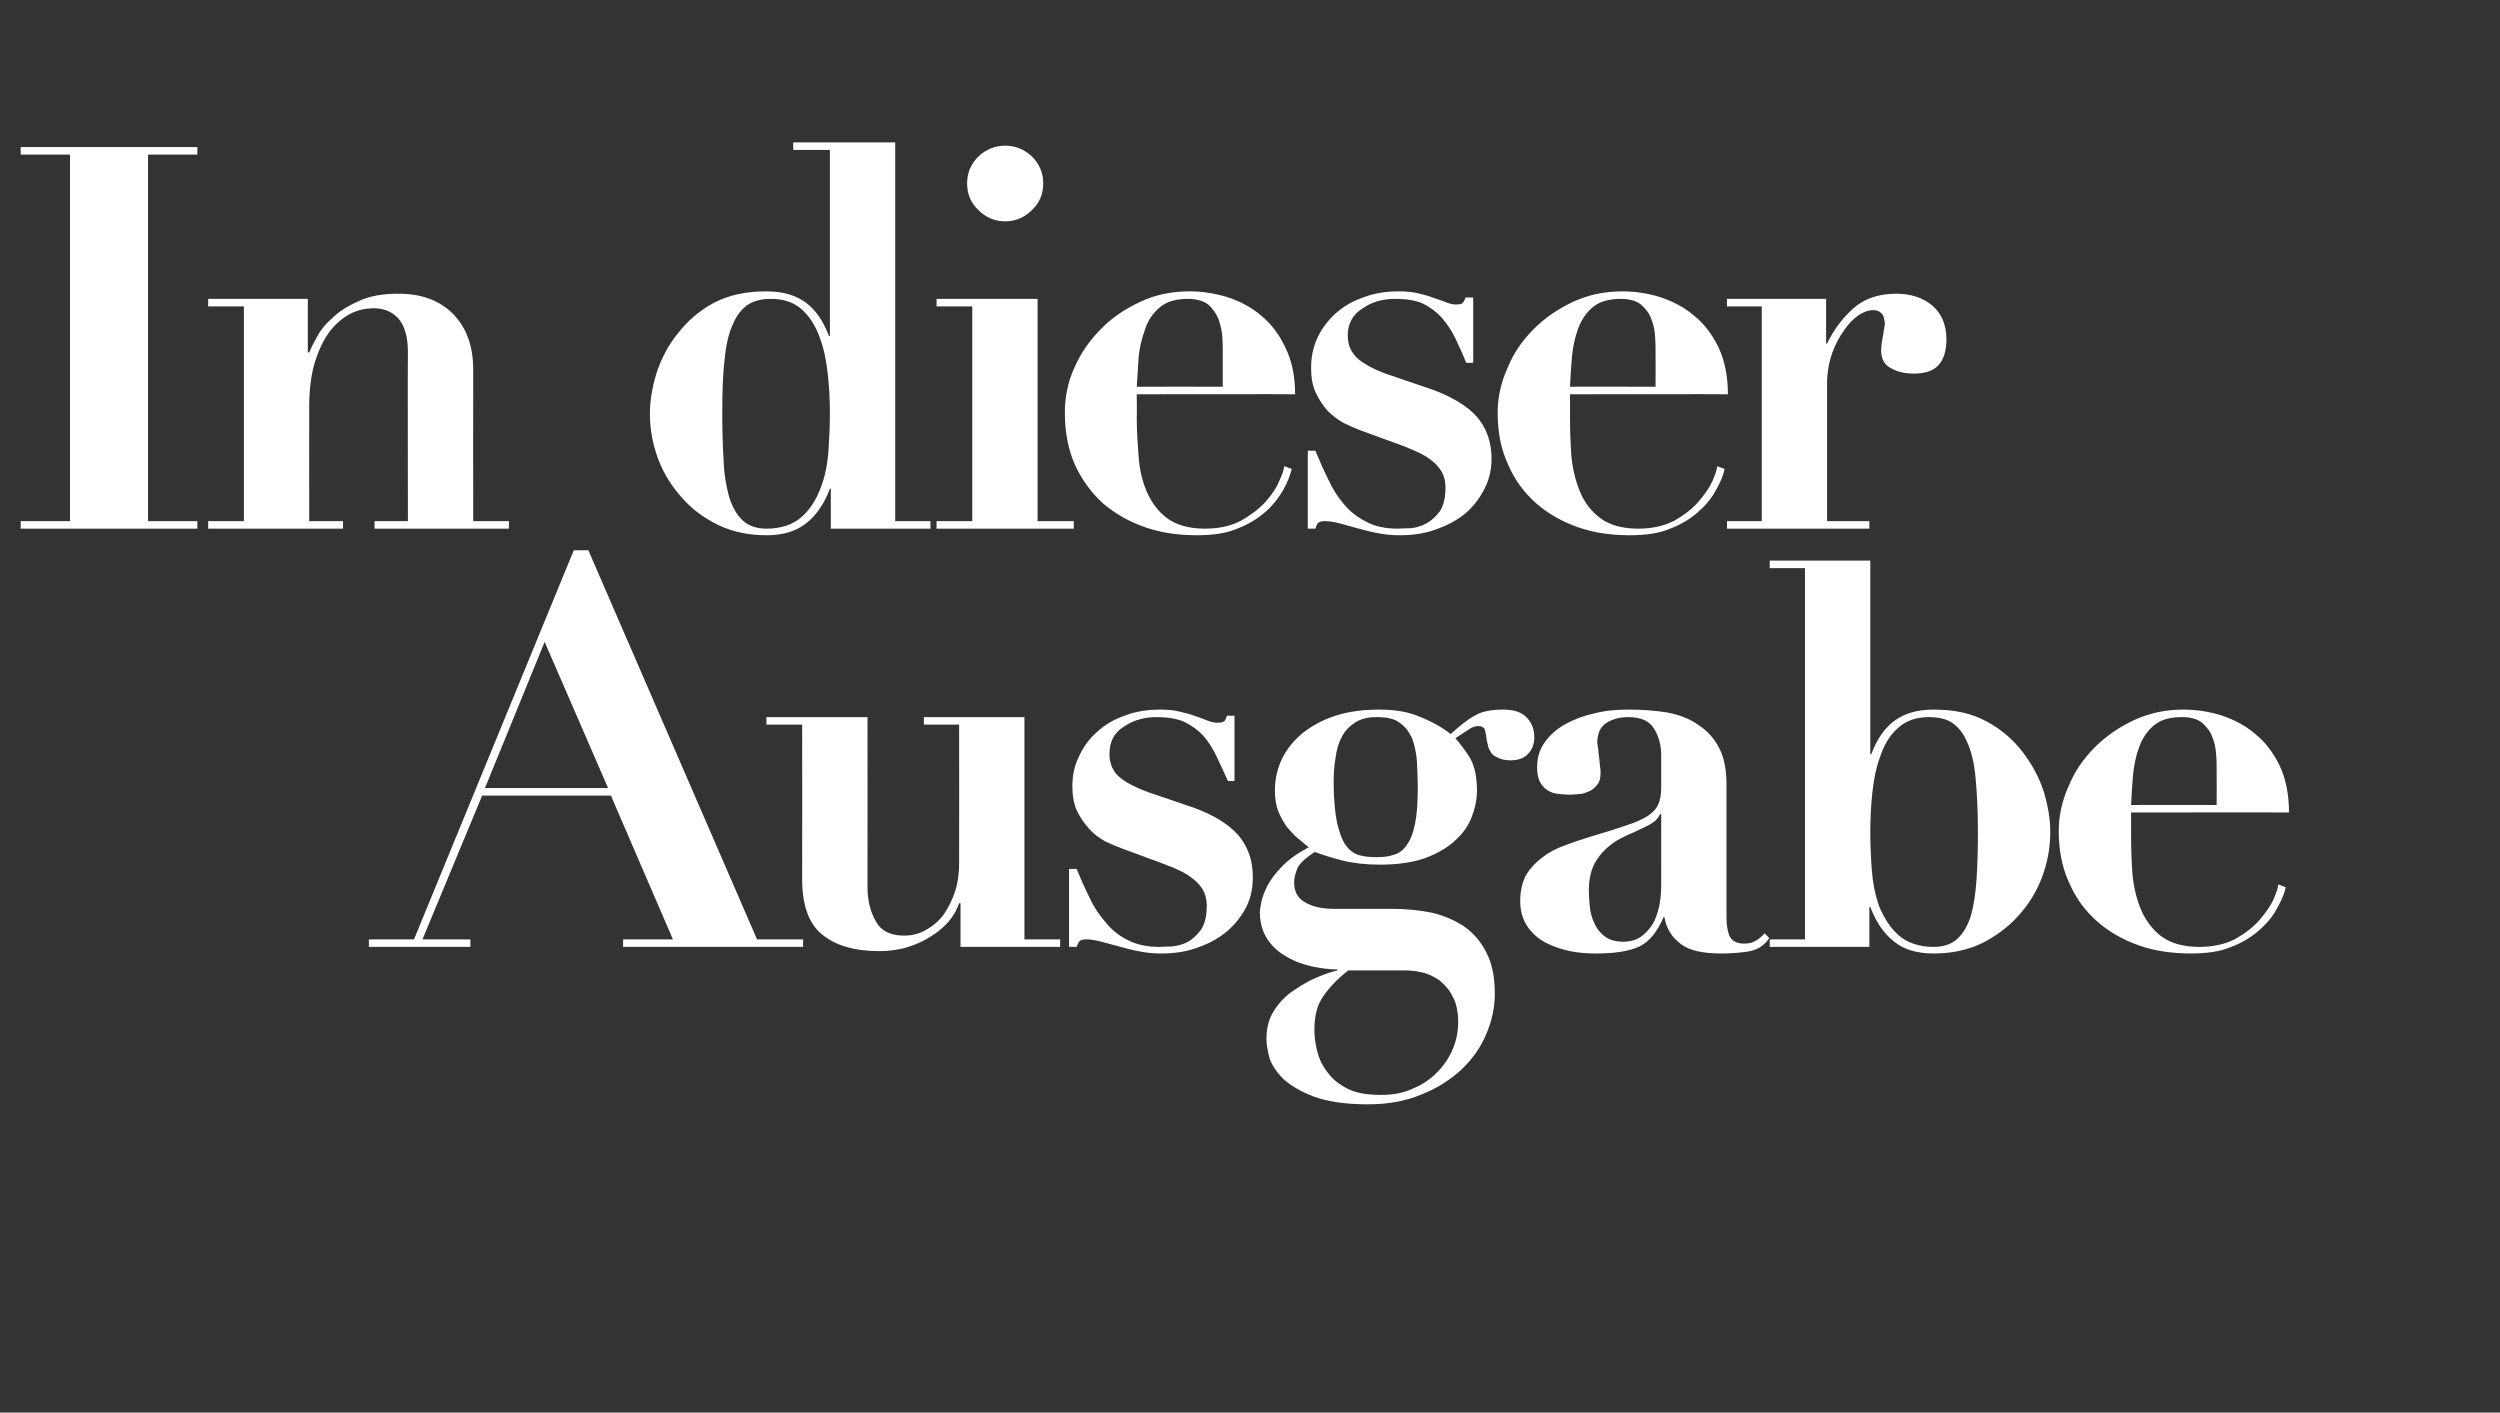
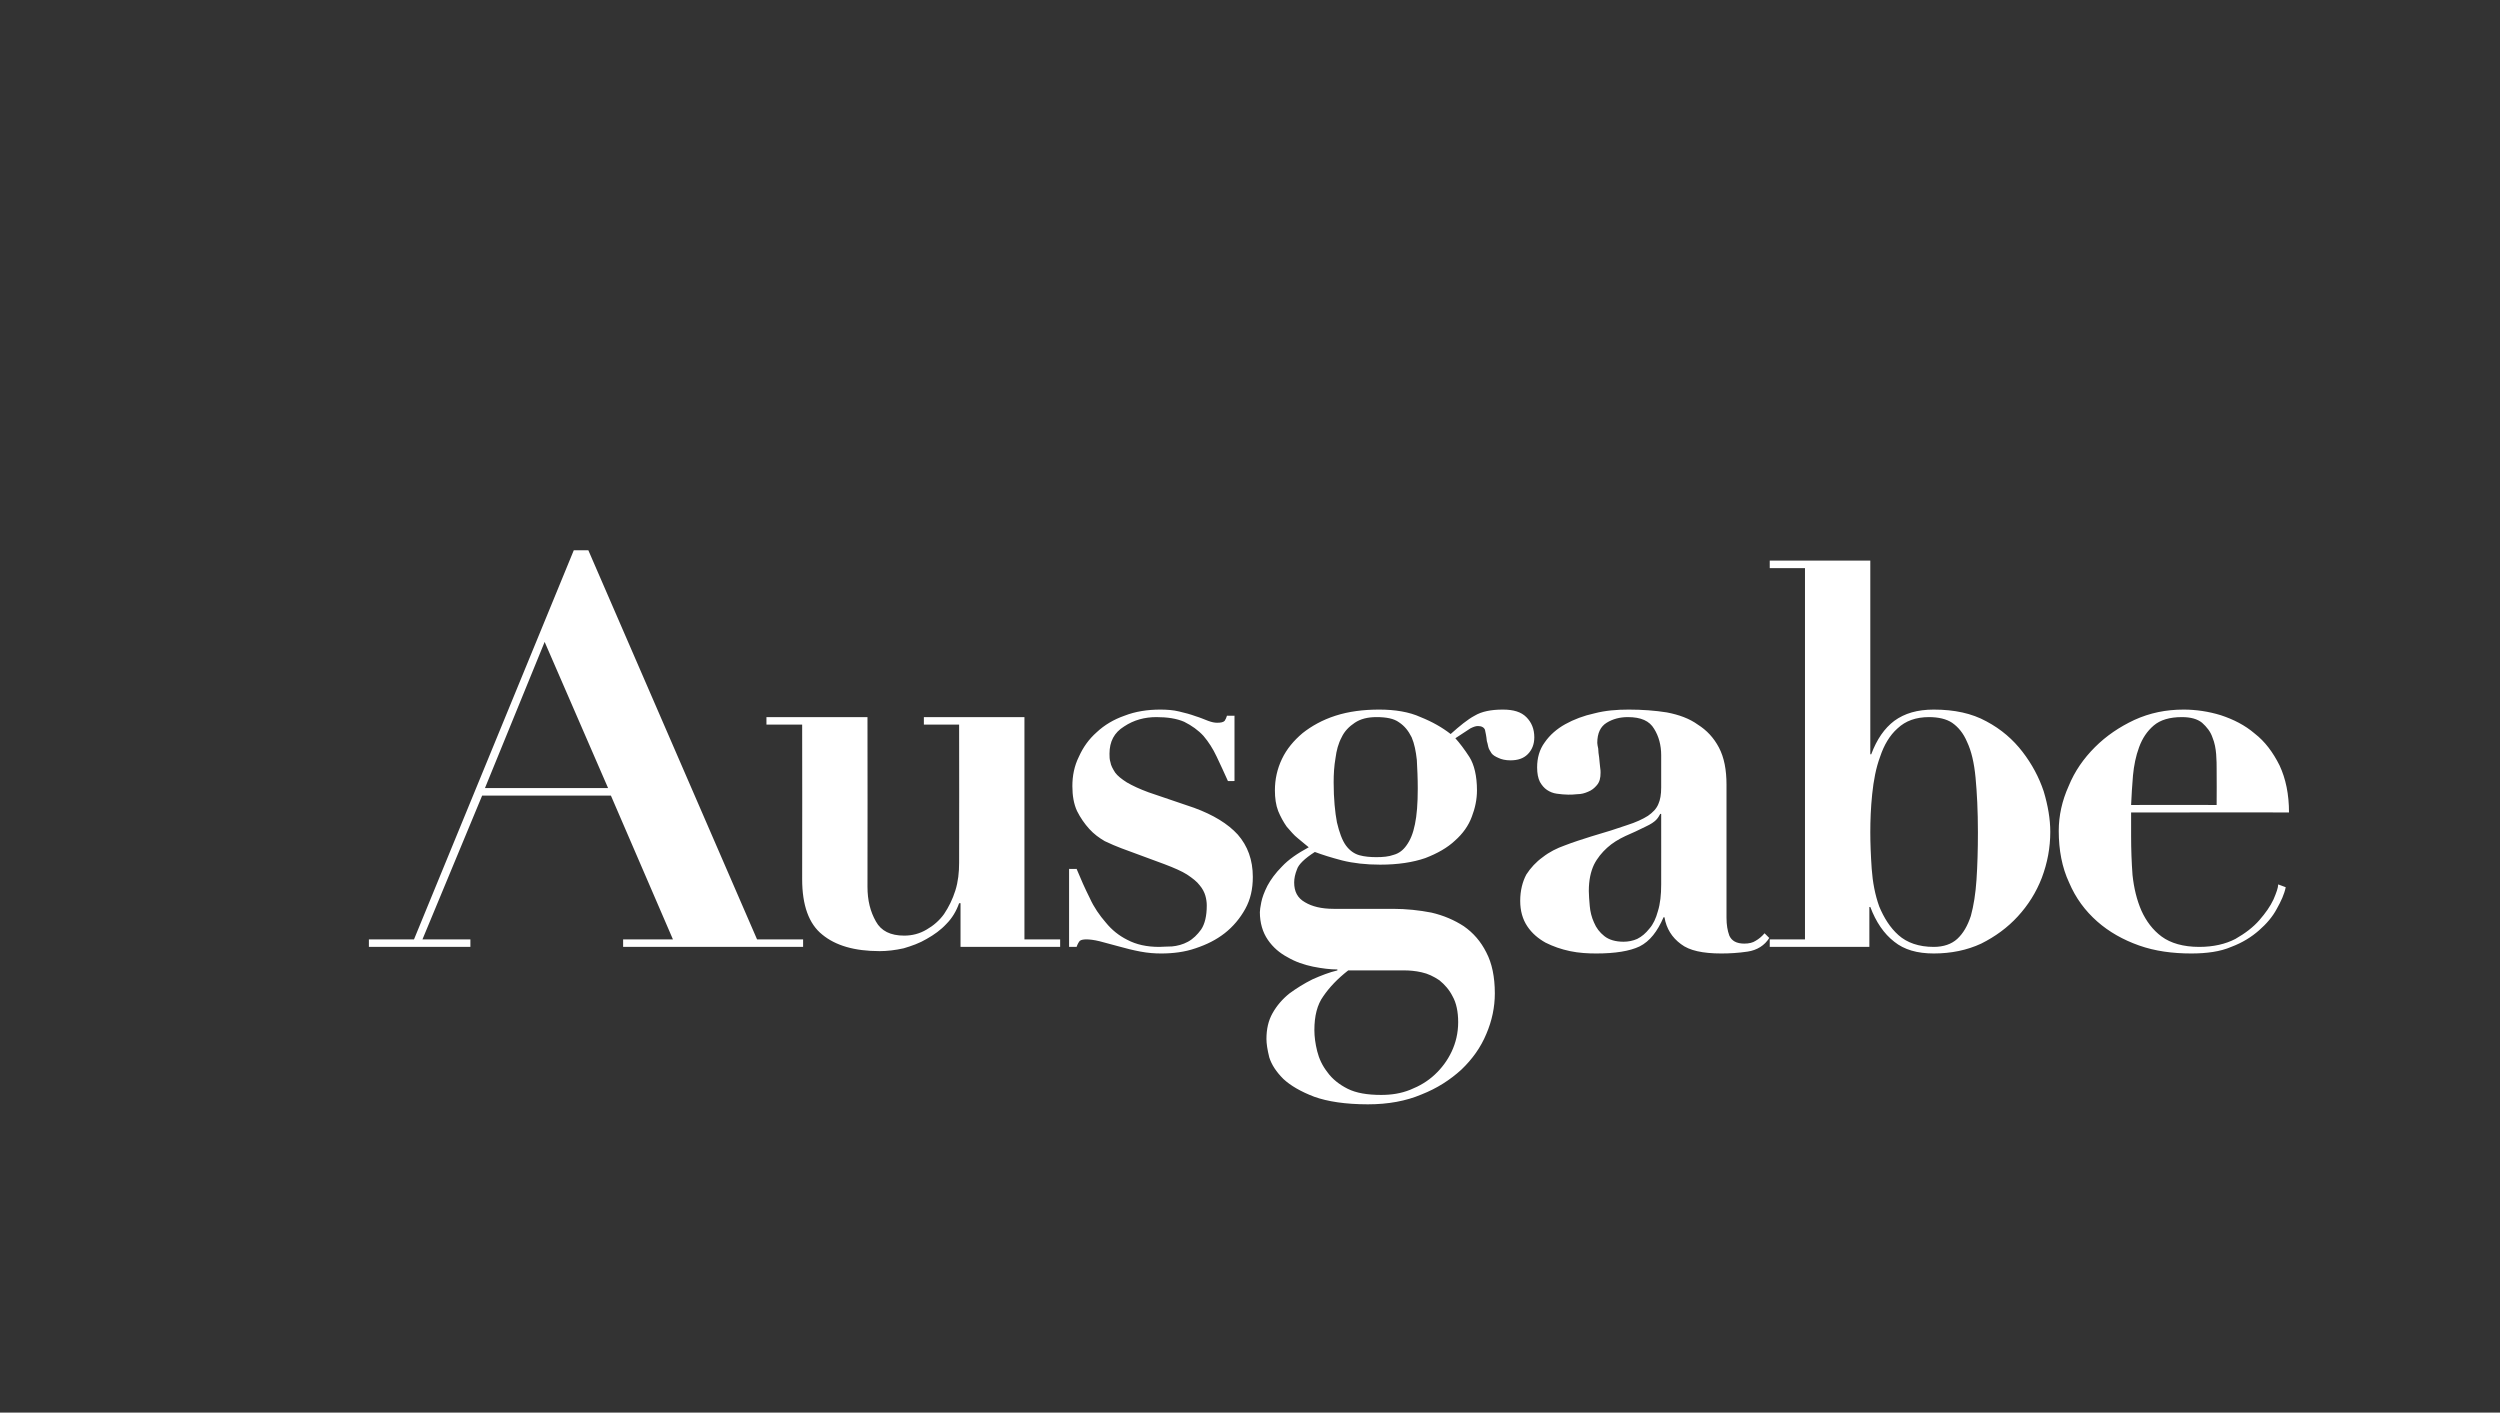
<svg xmlns="http://www.w3.org/2000/svg" version="1.1" width="532px" height="300.6px" viewBox="0 -2 532 300.6" style="top:-2px">
  <rect x="0" y="-2" width="532" height="300.6" fill="#333333" stroke="none" />
  <desc>In dieser Ausgabe</desc>
  <defs />
  <g id="Polygon15905">
    <path d="M 115.9 134.6 L 129.4 165.7 L 103.2 165.7 L 115.9 134.6 Z M 78.5 197.9 L 78.5 199.5 L 100.1 199.5 L 100.1 197.9 L 89.9 197.9 L 102.6 167.3 L 130 167.3 L 143.2 197.9 L 132.6 197.9 L 132.6 199.5 L 170.9 199.5 L 170.9 197.9 L 161.1 197.9 L 125.2 115.1 L 122.1 115.1 L 88.1 197.9 L 78.5 197.9 Z M 163.1 150.6 L 163.1 152.2 L 170.7 152.2 C 170.7 152.2 170.74 185.1 170.7 185.1 C 170.7 190.6 172.1 194.6 175 196.9 C 177.8 199.2 181.8 200.4 187.2 200.4 C 188.8 200.4 190.5 200.2 192.3 199.8 C 194 199.3 195.7 198.7 197.2 197.8 C 198.8 196.9 200.2 195.9 201.4 194.6 C 202.6 193.4 203.5 191.9 204.1 190.2 C 204.14 190.23 204.4 190.2 204.4 190.2 L 204.4 199.5 L 225.6 199.5 L 225.6 197.9 L 218 197.9 L 218 150.6 L 196.6 150.6 L 196.6 152.2 L 204.1 152.2 C 204.1 152.2 204.14 181.57 204.1 181.6 C 204.1 183.6 203.9 185.6 203.3 187.5 C 202.7 189.4 201.9 191 200.9 192.5 C 199.9 193.9 198.6 195 197.2 195.8 C 195.7 196.7 194.1 197.1 192.4 197.1 C 189.5 197.1 187.5 196.1 186.4 194.1 C 185.2 192 184.6 189.6 184.6 186.7 C 184.64 186.7 184.6 150.6 184.6 150.6 L 163.1 150.6 Z M 227.5 182.9 L 227.5 199.5 C 227.5 199.5 229.1 199.47 229.1 199.5 C 229.3 198.9 229.6 198.4 229.8 198.2 C 230.1 198 230.5 197.9 231.2 197.9 C 231.8 197.9 232.8 198 234 198.3 C 235.2 198.6 236.6 199 238.1 199.4 C 239.5 199.8 241.1 200.2 242.7 200.5 C 244.3 200.8 245.7 200.9 247.1 200.9 C 249.6 200.9 252.1 200.6 254.4 199.8 C 256.8 199 258.8 198 260.6 196.6 C 262.4 195.2 263.9 193.4 265 191.4 C 266.1 189.4 266.6 187.2 266.6 184.6 C 266.6 181 265.5 178 263.4 175.6 C 261.3 173.3 258.2 171.4 254.1 169.9 C 254.1 169.9 244.4 166.6 244.4 166.6 C 242.5 165.9 241 165.2 239.8 164.5 C 238.7 163.8 237.8 163.1 237.3 162.4 C 236.8 161.6 236.4 160.9 236.3 160.2 C 236.1 159.6 236.1 159 236.1 158.4 C 236.1 155.8 237.1 153.9 239.2 152.6 C 241.3 151.2 243.6 150.6 246.1 150.6 C 248.4 150.6 250.4 150.9 252 151.6 C 253.6 152.4 255 153.4 256.1 154.6 C 257.2 155.9 258.1 157.3 258.9 159 C 259.7 160.7 260.5 162.4 261.3 164.2 C 261.25 164.24 262.7 164.2 262.7 164.2 L 262.7 150.3 C 262.7 150.3 261.14 150.33 261.1 150.3 C 261 150.7 260.8 151.1 260.6 151.4 C 260.3 151.7 259.8 151.8 259 151.8 C 258.5 151.8 257.9 151.7 257.1 151.4 C 256.3 151.1 255.4 150.7 254.4 150.4 C 253.3 150 252.2 149.7 250.9 149.4 C 249.7 149.1 248.3 149 246.9 149 C 244.2 149 241.6 149.4 239.3 150.3 C 237 151.1 235 152.3 233.4 153.8 C 231.7 155.3 230.5 157 229.6 159 C 228.6 161 228.2 163.1 228.2 165.3 C 228.2 167.3 228.5 169.1 229.2 170.6 C 229.9 172 230.8 173.3 231.8 174.4 C 232.8 175.5 233.9 176.3 235.1 177 C 236.4 177.6 237.5 178.1 238.6 178.5 C 238.6 178.5 247.8 181.9 247.8 181.9 C 249.9 182.7 251.5 183.4 252.6 184.1 C 253.8 184.9 254.7 185.6 255.3 186.4 C 255.9 187.1 256.3 187.9 256.5 188.6 C 256.7 189.3 256.8 190 256.8 190.7 C 256.8 192.9 256.4 194.6 255.6 195.8 C 254.8 196.9 253.9 197.8 252.8 198.4 C 251.7 199 250.5 199.3 249.4 199.4 C 248.3 199.4 247.3 199.5 246.7 199.5 C 244 199.5 241.8 199 239.9 198 C 238.1 197.1 236.6 195.9 235.3 194.3 C 234 192.8 232.8 191.1 231.9 189.1 C 230.9 187.1 230 185.1 229.1 182.9 C 229.1 182.94 227.5 182.9 227.5 182.9 Z M 279.7 217.2 C 279.7 214.2 280.3 211.8 281.6 210 C 282.9 208.1 284.6 206.3 286.9 204.5 C 286.9 204.5 298.8 204.5 298.8 204.5 C 299.9 204.5 301.2 204.6 302.5 204.9 C 303.9 205.2 305.1 205.8 306.3 206.6 C 307.4 207.5 308.4 208.6 309.1 210 C 309.9 211.4 310.3 213.3 310.3 215.5 C 310.3 217.8 309.8 219.9 308.9 221.8 C 308 223.7 306.8 225.3 305.3 226.7 C 303.8 228.1 302.1 229.1 300.1 229.9 C 298.1 230.7 296.1 231 293.9 231 C 291 231 288.6 230.6 286.8 229.7 C 285 228.8 283.5 227.6 282.5 226.2 C 281.4 224.8 280.7 223.3 280.3 221.7 C 279.9 220.1 279.7 218.6 279.7 217.2 Z M 292.9 180.4 C 291.6 180.4 290.4 180.3 289.3 180 C 288.2 179.7 287.2 179 286.4 177.9 C 285.6 176.8 285 175.1 284.5 173 C 284.1 170.9 283.8 168 283.8 164.5 C 283.8 162.7 283.9 161 284.2 159.3 C 284.4 157.7 284.8 156.2 285.5 154.9 C 286.1 153.6 287.1 152.6 288.3 151.8 C 289.5 151 291 150.6 292.9 150.6 C 295 150.6 296.6 150.9 297.7 151.7 C 298.9 152.5 299.7 153.5 300.4 154.9 C 301 156.3 301.3 157.9 301.5 159.7 C 301.6 161.6 301.7 163.6 301.7 165.8 C 301.7 169 301.5 171.5 301.1 173.4 C 300.7 175.4 300.1 176.8 299.3 177.9 C 298.6 178.9 297.7 179.6 296.6 179.9 C 295.5 180.3 294.3 180.4 292.9 180.4 Z M 296.4 191.4 C 296.4 191.4 283.8 191.4 283.8 191.4 C 281.2 191.4 279.2 190.9 277.7 190 C 276.1 189.1 275.4 187.7 275.4 185.8 C 275.4 184.9 275.6 184 276 183 C 276.3 182 277.6 180.7 279.8 179.3 C 281.4 179.9 283.3 180.5 285.6 181.1 C 288 181.7 290.7 182 293.7 182 C 297.5 182 300.7 181.5 303.3 180.6 C 305.9 179.6 308 178.4 309.6 176.9 C 311.3 175.4 312.5 173.7 313.2 171.8 C 313.9 170 314.3 168.1 314.3 166.2 C 314.3 163.1 313.7 160.7 312.7 159.1 C 311.6 157.4 310.6 156.1 309.7 155.1 C 311.2 154.1 312.3 153.4 312.9 153 C 313.5 152.7 314 152.5 314.5 152.5 C 315.3 152.5 315.8 152.8 316 153.3 C 316.1 153.8 316.3 154.6 316.4 155.7 C 316.5 156 316.6 156.4 316.7 156.9 C 316.8 157.4 317.1 157.8 317.4 158.3 C 317.7 158.7 318.2 159 318.9 159.3 C 319.5 159.6 320.4 159.8 321.4 159.8 C 323 159.8 324.2 159.4 325.1 158.5 C 326 157.6 326.5 156.4 326.5 154.9 C 326.5 153.1 325.9 151.7 324.8 150.6 C 323.7 149.5 322.1 149 319.8 149 C 317.3 149 315.3 149.4 313.8 150.3 C 312.3 151.1 310.6 152.5 308.7 154.2 C 306.9 152.8 304.8 151.6 302.3 150.6 C 299.9 149.5 296.9 149 293.5 149 C 290.1 149 287 149.4 284.2 150.3 C 281.4 151.2 279.1 152.5 277.2 154 C 275.3 155.6 273.8 157.4 272.8 159.5 C 271.8 161.6 271.3 163.8 271.3 166.2 C 271.3 167.8 271.5 169.3 272 170.6 C 272.5 171.8 273.1 172.9 273.8 173.9 C 274.6 174.8 275.3 175.7 276.2 176.4 C 277 177.1 277.8 177.7 278.5 178.3 C 276.1 179.6 274.2 180.9 272.8 182.4 C 271.4 183.8 270.4 185.2 269.7 186.5 C 269 187.9 268.6 189 268.4 190 C 268.2 191 268.1 191.7 268.1 192.1 C 268.1 194.4 268.7 196.4 269.8 198 C 270.9 199.6 272.3 200.8 274 201.7 C 275.7 202.7 277.5 203.3 279.4 203.7 C 281.4 204.1 283.1 204.3 284.6 204.3 C 284.6 204.3 284.6 204.5 284.6 204.5 C 282.9 204.9 281.1 205.6 279.3 206.4 C 277.5 207.3 275.9 208.3 274.4 209.4 C 272.9 210.6 271.7 212 270.8 213.6 C 269.9 215.2 269.5 217 269.5 219.1 C 269.5 220.1 269.7 221.4 270.1 223 C 270.6 224.6 271.6 226.1 273.1 227.6 C 274.6 229 276.8 230.3 279.7 231.4 C 282.5 232.4 286.3 233 291.1 233 C 295.4 233 299.2 232.3 302.5 230.9 C 305.8 229.6 308.6 227.8 311 225.6 C 313.3 223.4 315.1 220.9 316.3 218 C 317.5 215.2 318.1 212.3 318.1 209.4 C 318.1 205.9 317.5 203 316.3 200.7 C 315.1 198.3 313.5 196.5 311.5 195.1 C 309.5 193.8 307.2 192.8 304.6 192.2 C 302 191.7 299.3 191.4 296.4 191.4 Z M 353.5 171.2 C 353.5 171.2 353.51 186.24 353.5 186.2 C 353.5 188.4 353.3 190.3 352.8 191.9 C 352.4 193.4 351.8 194.7 351 195.6 C 350.2 196.6 349.4 197.3 348.4 197.8 C 347.5 198.2 346.5 198.4 345.5 198.4 C 343.8 198.4 342.4 198 341.4 197.2 C 340.4 196.4 339.7 195.5 339.2 194.3 C 338.7 193.2 338.4 192 338.3 190.8 C 338.2 189.6 338.1 188.5 338.1 187.6 C 338.1 185.3 338.5 183.5 339.2 182 C 339.9 180.6 340.9 179.4 342 178.4 C 343.1 177.4 344.4 176.6 345.9 175.9 C 347.3 175.3 348.8 174.6 350.2 173.9 C 351.3 173.4 352 172.9 352.4 172.5 C 352.8 172.1 353.1 171.6 353.3 171.2 C 353.28 171.19 353.5 171.2 353.5 171.2 Z M 376.5 197.6 C 376.5 197.6 375.5 196.6 375.5 196.6 C 374.9 197.3 374.3 197.8 373.6 198.2 C 373 198.6 372.2 198.8 371.2 198.8 C 369.5 198.8 368.5 198.2 368 197.1 C 367.6 196 367.4 194.8 367.4 193.3 C 367.4 193.3 367.4 165 367.4 165 C 367.4 161.8 366.9 159.2 365.8 157.1 C 364.7 155 363.2 153.4 361.3 152.2 C 359.5 150.9 357.3 150.1 354.7 149.6 C 352.2 149.2 349.4 149 346.6 149 C 344 149 341.6 149.2 339.3 149.8 C 337 150.3 334.9 151.1 333.1 152.1 C 331.3 153.1 329.8 154.4 328.7 156 C 327.6 157.5 327.1 159.3 327.1 161.3 C 327.1 162.6 327.3 163.6 327.7 164.4 C 328.1 165.1 328.6 165.7 329.2 166.1 C 329.8 166.5 330.5 166.8 331.3 166.9 C 332.1 167 332.9 167.1 333.7 167.1 C 334.2 167.1 334.9 167.1 335.7 167 C 336.5 167 337.2 166.8 337.9 166.5 C 338.7 166.2 339.3 165.7 339.8 165.1 C 340.4 164.4 340.6 163.6 340.6 162.4 C 340.6 162.2 340.6 161.8 340.5 161.2 C 340.4 160.6 340.4 159.9 340.3 159.2 C 340.2 158.5 340.1 157.9 340.1 157.3 C 340 156.8 339.9 156.4 339.9 156.1 C 339.9 154 340.6 152.6 341.9 151.8 C 343.2 151 344.7 150.6 346.4 150.6 C 349.2 150.6 351 151.4 352 153.1 C 353 154.7 353.5 156.6 353.5 158.7 C 353.5 158.7 353.5 165.6 353.5 165.6 C 353.5 167.1 353.3 168.2 352.9 169.1 C 352.5 170.1 351.7 170.9 350.7 171.6 C 349.6 172.3 348.1 173 346.2 173.6 C 344.2 174.3 341.7 175.1 338.6 176 C 336.7 176.6 334.8 177.2 333 177.9 C 331.3 178.5 329.7 179.3 328.3 180.4 C 326.9 181.4 325.7 182.7 324.8 184.1 C 324 185.6 323.5 187.5 323.5 189.7 C 323.5 191.8 324 193.6 325 195.1 C 326 196.6 327.3 197.7 328.9 198.6 C 330.5 199.4 332.2 200 334.1 200.4 C 336 200.8 337.9 200.9 339.7 200.9 C 343.7 200.9 346.8 200.4 348.9 199.4 C 351.1 198.3 352.7 196.2 354 193.2 C 354 193.2 354.2 193.2 354.2 193.2 C 354.6 195.6 355.8 197.5 357.7 198.9 C 359.5 200.3 362.4 200.9 366.3 200.9 C 368 200.9 369.9 200.8 371.9 200.5 C 373.9 200.2 375.5 199.2 376.5 197.6 Z M 398 175.1 C 398 172.6 398.1 169.9 398.4 167 C 398.7 164.1 399.2 161.4 400.1 159 C 400.9 156.6 402.1 154.5 403.8 153 C 405.5 151.4 407.7 150.6 410.5 150.6 C 412.5 150.6 414.2 151 415.4 151.8 C 416.7 152.7 417.8 154 418.6 155.9 C 419.5 157.8 420.1 160.3 420.4 163.5 C 420.7 166.7 420.9 170.5 420.9 175.1 C 420.9 178.8 420.8 182.2 420.6 185.2 C 420.4 188.2 420 190.7 419.4 192.9 C 418.7 195 417.8 196.6 416.5 197.8 C 415.3 198.9 413.6 199.5 411.5 199.5 C 408.3 199.5 405.8 198.6 404 197 C 402.2 195.4 400.9 193.3 399.9 190.9 C 399 188.4 398.5 185.7 398.3 182.9 C 398.1 180 398 177.4 398 175.1 Z M 384.1 118.9 L 384.1 197.9 L 376.6 197.9 L 376.6 199.5 L 397.8 199.5 L 397.8 191 C 397.8 191 398 191.03 398 191 C 399.2 194.2 400.9 196.7 403.1 198.4 C 405.2 200.1 408 200.9 411.5 200.9 C 415.2 200.9 418.6 200.2 421.6 198.8 C 424.6 197.3 427.2 195.4 429.4 193 C 431.6 190.6 433.3 187.9 434.5 184.8 C 435.7 181.6 436.3 178.4 436.3 175 C 436.3 172.3 435.8 169.4 434.9 166.4 C 433.9 163.4 432.4 160.6 430.4 158 C 428.4 155.4 425.9 153.2 422.7 151.5 C 419.6 149.8 415.9 149 411.5 149 C 408 149 405.3 149.8 403.1 151.4 C 401 153 399.4 155.3 398.2 158.5 C 398.23 158.54 398 158.5 398 158.5 L 398 117.3 L 376.6 117.3 L 376.6 118.9 L 384.1 118.9 Z M 471.7 169.3 C 471.7 169.3 453.5 169.26 453.5 169.3 C 453.6 167.3 453.7 165.2 453.9 163 C 454.1 160.9 454.5 158.9 455.2 157 C 455.9 155.1 456.9 153.6 458.3 152.4 C 459.7 151.2 461.7 150.6 464.3 150.6 C 466.2 150.6 467.6 151 468.6 151.8 C 469.6 152.7 470.4 153.7 470.8 154.9 C 471.3 156.1 471.5 157.3 471.6 158.5 C 471.7 159.8 471.7 160.8 471.7 161.6 C 471.74 161.62 471.7 169.3 471.7 169.3 Z M 453.5 170.9 C 453.5 170.9 487.13 170.85 487.1 170.9 C 487.1 167 486.4 163.7 485.1 160.9 C 483.7 158.1 482 155.8 479.8 154.1 C 477.7 152.3 475.3 151.1 472.6 150.2 C 470 149.4 467.3 149 464.7 149 C 460.9 149 457.5 149.7 454.2 151.2 C 451 152.7 448.2 154.6 445.8 157 C 443.4 159.4 441.5 162.1 440.2 165.3 C 438.8 168.4 438.1 171.6 438.1 174.8 C 438.1 178.9 438.8 182.6 440.3 185.8 C 441.7 189.1 443.7 191.8 446.3 194.1 C 448.8 196.3 451.8 198 455.2 199.2 C 458.6 200.4 462.3 200.9 466.3 200.9 C 469.6 200.9 472.5 200.5 474.8 199.5 C 477.2 198.6 479.1 197.4 480.7 196 C 482.3 194.6 483.6 193.1 484.5 191.4 C 485.4 189.8 486.1 188.3 486.4 186.8 C 486.4 186.8 484.8 186.2 484.8 186.2 C 484.8 186.9 484.4 188 483.8 189.4 C 483.1 190.9 482.1 192.3 480.8 193.8 C 479.5 195.3 477.8 196.6 475.7 197.8 C 473.6 198.9 471 199.5 468 199.5 C 464.6 199.5 461.9 198.7 460 197.3 C 458.1 195.9 456.7 194 455.7 191.8 C 454.7 189.5 454.1 187 453.8 184.2 C 453.6 181.5 453.5 178.7 453.5 176 C 453.5 175.98 453.5 170.9 453.5 170.9 Z " stroke="none" fill="#fff" />
  </g>
  <g id="Polygon15904">
-     <path d="M 4.4 29.3 L 4.4 30.9 L 14.9 30.9 L 14.9 108.9 L 4.4 108.9 L 4.4 110.5 L 42 110.5 L 42 108.9 L 31.5 108.9 L 31.5 30.9 L 42 30.9 L 42 29.3 L 4.4 29.3 Z M 44.3 108.9 L 44.3 110.5 L 73 110.5 L 73 108.9 L 65.8 108.9 C 65.8 108.9 65.78 84.47 65.8 84.5 C 65.8 81 66.2 77.9 66.9 75.4 C 67.7 72.8 68.7 70.6 69.9 68.9 C 71.2 67.1 72.7 65.8 74.3 64.9 C 76 64 77.7 63.6 79.6 63.6 C 81.8 63.6 83.5 64.4 84.8 65.8 C 86.1 67.3 86.8 69.7 86.8 72.8 C 86.75 72.85 86.8 108.9 86.8 108.9 L 79.7 108.9 L 79.7 110.5 L 108.3 110.5 L 108.3 108.9 L 100.7 108.9 C 100.7 108.9 100.66 76.72 100.7 76.7 C 100.7 71.7 99.3 67.8 96.5 64.9 C 93.7 62 89.8 60.5 84.8 60.5 C 81.4 60.5 78.5 61 76.3 62.1 C 74 63.1 72.1 64.3 70.7 65.7 C 69.2 67 68.1 68.4 67.4 69.8 C 66.6 71.2 66.1 72.3 65.8 73 C 65.78 72.96 65.5 73 65.5 73 L 65.5 61.6 L 44.3 61.6 L 44.3 63.2 L 51.9 63.2 L 51.9 108.9 L 44.3 108.9 Z M 176.6 86.1 C 176.6 88.4 176.5 91 176.3 93.9 C 176.1 96.7 175.6 99.4 174.6 101.9 C 173.7 104.3 172.4 106.4 170.6 108 C 168.8 109.6 166.3 110.5 163.1 110.5 C 161 110.5 159.3 109.9 158.1 108.8 C 156.8 107.6 155.9 106 155.2 103.9 C 154.6 101.7 154.1 99.2 154 96.2 C 153.8 93.2 153.7 89.8 153.7 86.1 C 153.7 81.5 153.8 77.7 154.2 74.5 C 154.5 71.3 155.1 68.8 156 66.9 C 156.8 65 157.9 63.7 159.2 62.8 C 160.5 62 162.1 61.6 164 61.6 C 166.9 61.6 169.1 62.4 170.8 64 C 172.4 65.5 173.7 67.6 174.5 70 C 175.4 72.4 175.9 75.1 176.2 78 C 176.5 80.9 176.6 83.6 176.6 86.1 Z M 190.5 108.9 L 190.5 28.3 L 168.8 28.3 L 168.8 29.9 L 176.6 29.9 L 176.6 69.5 C 176.6 69.5 176.36 69.54 176.4 69.5 C 175.2 66.3 173.6 64 171.5 62.4 C 169.3 60.8 166.6 60 163.1 60 C 158.7 60 155 60.8 151.8 62.5 C 148.7 64.2 146.2 66.4 144.2 69 C 142.1 71.6 140.7 74.4 139.7 77.4 C 138.8 80.4 138.3 83.3 138.3 86 C 138.3 89.4 138.9 92.6 140.1 95.8 C 141.3 98.9 143 101.6 145.2 104 C 147.3 106.4 149.9 108.3 153 109.8 C 156 111.2 159.4 111.9 163.1 111.9 C 166.6 111.9 169.3 111.1 171.5 109.4 C 173.7 107.7 175.4 105.2 176.6 102 C 176.58 102.03 176.8 102 176.8 102 L 176.8 110.5 L 198 110.5 L 198 108.9 L 190.5 108.9 Z M 205.8 37 C 205.8 39.3 206.6 41.2 208.2 42.7 C 209.8 44.3 211.7 45.1 213.9 45.1 C 216.1 45.1 218 44.3 219.6 42.7 C 221.2 41.2 222 39.3 222 37 C 222 34.8 221.2 32.9 219.6 31.3 C 218 29.8 216.1 29 213.9 29 C 211.7 29 209.8 29.8 208.2 31.3 C 206.6 32.9 205.8 34.8 205.8 37 Z M 199.3 61.6 L 199.3 63.2 L 206.9 63.2 L 206.9 108.9 L 199.3 108.9 L 199.3 110.5 L 228.5 110.5 L 228.5 108.9 L 220.8 108.9 L 220.8 61.6 L 199.3 61.6 Z M 260.2 80.3 C 260.2 80.3 241.95 80.26 241.9 80.3 C 242 78.3 242.2 76.2 242.3 74 C 242.5 71.9 243 69.9 243.7 68 C 244.3 66.1 245.4 64.6 246.8 63.4 C 248.2 62.2 250.2 61.6 252.8 61.6 C 254.6 61.6 256 62 257.1 62.8 C 258.1 63.7 258.8 64.7 259.3 65.9 C 259.7 67.1 260 68.3 260.1 69.5 C 260.2 70.8 260.2 71.8 260.2 72.6 C 260.19 72.62 260.2 80.3 260.2 80.3 Z M 241.9 81.9 C 241.9 81.9 275.58 81.85 275.6 81.9 C 275.6 78 274.9 74.7 273.5 71.9 C 272.2 69.1 270.4 66.8 268.3 65.1 C 266.2 63.3 263.8 62.1 261.1 61.2 C 258.4 60.4 255.8 60 253.1 60 C 249.4 60 245.9 60.7 242.7 62.2 C 239.5 63.7 236.6 65.6 234.3 68 C 231.9 70.4 230 73.1 228.6 76.3 C 227.2 79.4 226.6 82.6 226.6 85.8 C 226.6 89.9 227.3 93.6 228.7 96.8 C 230.2 100.1 232.2 102.8 234.7 105.1 C 237.3 107.3 240.2 109 243.7 110.2 C 247.1 111.4 250.8 111.9 254.7 111.9 C 258.1 111.9 260.9 111.5 263.3 110.5 C 265.6 109.6 267.6 108.4 269.2 107 C 270.8 105.6 272 104.1 273 102.4 C 273.9 100.8 274.5 99.3 274.9 97.8 C 274.9 97.8 273.3 97.2 273.3 97.2 C 273.2 97.9 272.9 99 272.2 100.4 C 271.6 101.9 270.6 103.3 269.3 104.8 C 267.9 106.3 266.2 107.6 264.1 108.8 C 262 109.9 259.5 110.5 256.4 110.5 C 253 110.5 250.3 109.7 248.4 108.3 C 246.5 106.9 245.1 105 244.1 102.8 C 243.1 100.5 242.5 98 242.3 95.2 C 242.1 92.5 241.9 89.7 241.9 87 C 241.95 86.98 241.9 81.9 241.9 81.9 Z M 278.3 93.9 L 278.3 110.5 C 278.3 110.5 279.87 110.47 279.9 110.5 C 280.1 109.9 280.3 109.4 280.6 109.2 C 280.9 109 281.3 108.9 281.9 108.9 C 282.6 108.9 283.6 109 284.8 109.3 C 286 109.6 287.3 110 288.8 110.4 C 290.3 110.8 291.8 111.2 293.4 111.5 C 295 111.8 296.5 111.9 297.9 111.9 C 300.4 111.9 302.8 111.6 305.2 110.8 C 307.5 110 309.6 109 311.4 107.6 C 313.2 106.2 314.6 104.4 315.7 102.4 C 316.8 100.4 317.4 98.2 317.4 95.6 C 317.4 92 316.3 89 314.2 86.6 C 312.1 84.3 308.9 82.4 304.8 80.9 C 304.8 80.9 295.1 77.6 295.1 77.6 C 293.2 76.9 291.7 76.2 290.6 75.5 C 289.4 74.8 288.6 74.1 288.1 73.4 C 287.5 72.6 287.2 71.9 287 71.2 C 286.9 70.6 286.8 70 286.8 69.4 C 286.8 66.8 287.9 64.9 290 63.6 C 292 62.2 294.3 61.6 296.9 61.6 C 299.2 61.6 301.2 61.9 302.8 62.6 C 304.4 63.4 305.7 64.4 306.8 65.6 C 307.9 66.9 308.9 68.3 309.7 70 C 310.5 71.7 311.3 73.4 312 75.2 C 312.01 75.24 313.5 75.2 313.5 75.2 L 313.5 61.3 C 313.5 61.3 311.9 61.33 311.9 61.3 C 311.7 61.7 311.6 62.1 311.3 62.4 C 311.1 62.7 310.6 62.8 309.7 62.8 C 309.3 62.8 308.7 62.7 307.9 62.4 C 307.1 62.1 306.1 61.7 305.1 61.4 C 304.1 61 303 60.7 301.7 60.4 C 300.4 60.1 299.1 60 297.6 60 C 294.9 60 292.4 60.4 290.1 61.3 C 287.7 62.1 285.8 63.3 284.1 64.8 C 282.5 66.3 281.2 68 280.3 70 C 279.4 72 279 74.1 279 76.3 C 279 78.3 279.3 80.1 280 81.6 C 280.7 83 281.5 84.3 282.5 85.4 C 283.6 86.5 284.7 87.3 285.9 88 C 287.1 88.6 288.3 89.1 289.3 89.5 C 289.3 89.5 298.6 92.9 298.6 92.9 C 300.6 93.7 302.2 94.4 303.4 95.1 C 304.6 95.9 305.5 96.6 306.1 97.4 C 306.7 98.1 307.1 98.9 307.3 99.6 C 307.5 100.3 307.6 101 307.6 101.7 C 307.6 103.9 307.2 105.6 306.4 106.8 C 305.6 107.9 304.6 108.8 303.5 109.4 C 302.4 110 301.3 110.3 300.2 110.4 C 299 110.4 298.1 110.5 297.4 110.5 C 294.8 110.5 292.5 110 290.7 109 C 288.9 108.1 287.3 106.9 286 105.3 C 284.7 103.8 283.6 102.1 282.7 100.1 C 281.7 98.1 280.8 96.1 279.9 93.9 C 279.87 93.94 278.3 93.9 278.3 93.9 Z M 352.3 80.3 C 352.3 80.3 334.09 80.26 334.1 80.3 C 334.2 78.3 334.3 76.2 334.5 74 C 334.7 71.9 335.1 69.9 335.8 68 C 336.5 66.1 337.5 64.6 338.9 63.4 C 340.3 62.2 342.3 61.6 344.9 61.6 C 346.7 61.6 348.2 62 349.2 62.8 C 350.2 63.7 351 64.7 351.4 65.9 C 351.9 67.1 352.1 68.3 352.2 69.5 C 352.3 70.8 352.3 71.8 352.3 72.6 C 352.33 72.62 352.3 80.3 352.3 80.3 Z M 334.1 81.9 C 334.1 81.9 367.72 81.85 367.7 81.9 C 367.7 78 367 74.7 365.7 71.9 C 364.3 69.1 362.6 66.8 360.4 65.1 C 358.3 63.3 355.9 62.1 353.2 61.2 C 350.6 60.4 347.9 60 345.3 60 C 341.5 60 338.1 60.7 334.8 62.2 C 331.6 63.7 328.8 65.6 326.4 68 C 324 70.4 322.1 73.1 320.8 76.3 C 319.4 79.4 318.7 82.6 318.7 85.8 C 318.7 89.9 319.4 93.6 320.9 96.8 C 322.3 100.1 324.3 102.8 326.9 105.1 C 329.4 107.3 332.4 109 335.8 110.2 C 339.2 111.4 342.9 111.9 346.9 111.9 C 350.2 111.9 353.1 111.5 355.4 110.5 C 357.8 109.6 359.7 108.4 361.3 107 C 362.9 105.6 364.2 104.1 365.1 102.4 C 366 100.8 366.7 99.3 367 97.8 C 367 97.8 365.4 97.2 365.4 97.2 C 365.4 97.9 365 99 364.4 100.4 C 363.7 101.9 362.7 103.3 361.4 104.8 C 360.1 106.3 358.4 107.6 356.3 108.8 C 354.2 109.9 351.6 110.5 348.6 110.5 C 345.2 110.5 342.5 109.7 340.6 108.3 C 338.7 106.9 337.2 105 336.3 102.8 C 335.3 100.5 334.7 98 334.4 95.2 C 334.2 92.5 334.1 89.7 334.1 87 C 334.09 86.98 334.1 81.9 334.1 81.9 Z M 367.5 61.6 L 367.5 63.2 L 374.9 63.2 L 374.9 108.9 L 367.5 108.9 L 367.5 110.5 L 397.8 110.5 L 397.8 108.9 L 388.8 108.9 C 388.8 108.9 388.8 79.69 388.8 79.7 C 388.8 77.3 389.2 75.1 389.9 73.1 C 390.6 71.2 391.5 69.5 392.5 68.2 C 393.4 66.8 394.5 65.8 395.6 65 C 396.8 64.3 397.7 64 398.5 64 C 399.2 64 399.7 64.1 400 64.4 C 400.4 64.6 400.6 64.9 400.8 65.3 C 400.9 65.6 401 66.1 401.1 66.7 C 401.1 66.8 401.1 67.1 401 67.6 C 400.9 68.1 400.8 68.7 400.7 69.4 C 400.6 70 400.5 70.6 400.4 71.2 C 400.4 71.8 400.3 72.2 400.3 72.4 C 400.3 74.4 401 75.7 402.5 76.4 C 403.9 77.2 405.5 77.5 407.3 77.5 C 409.7 77.5 411.5 76.9 412.6 75.6 C 413.7 74.3 414.2 72.5 414.2 70.2 C 414.2 67.2 413.2 64.8 411.3 63.1 C 409.3 61.4 406.7 60.5 403.5 60.5 C 399.7 60.5 396.6 61.6 394.3 63.7 C 392 65.8 390.2 68.2 388.8 71.1 C 388.8 71.14 388.6 71.1 388.6 71.1 L 388.6 61.6 L 367.5 61.6 Z " stroke="none" fill="#fff" />
-   </g>
+     </g>
</svg>